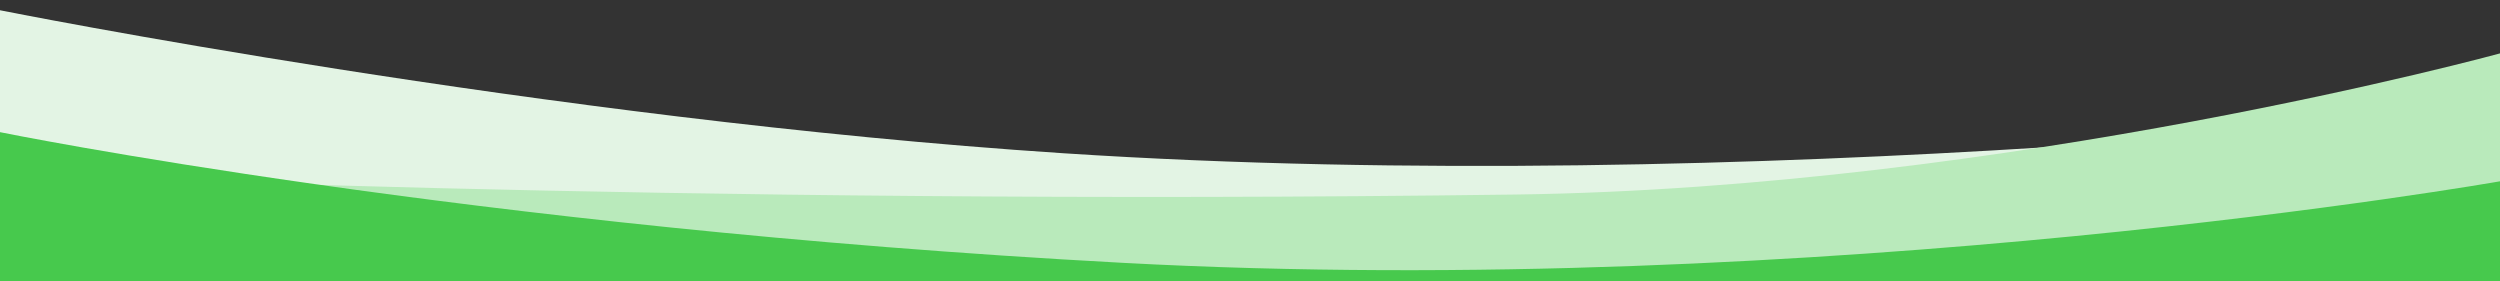
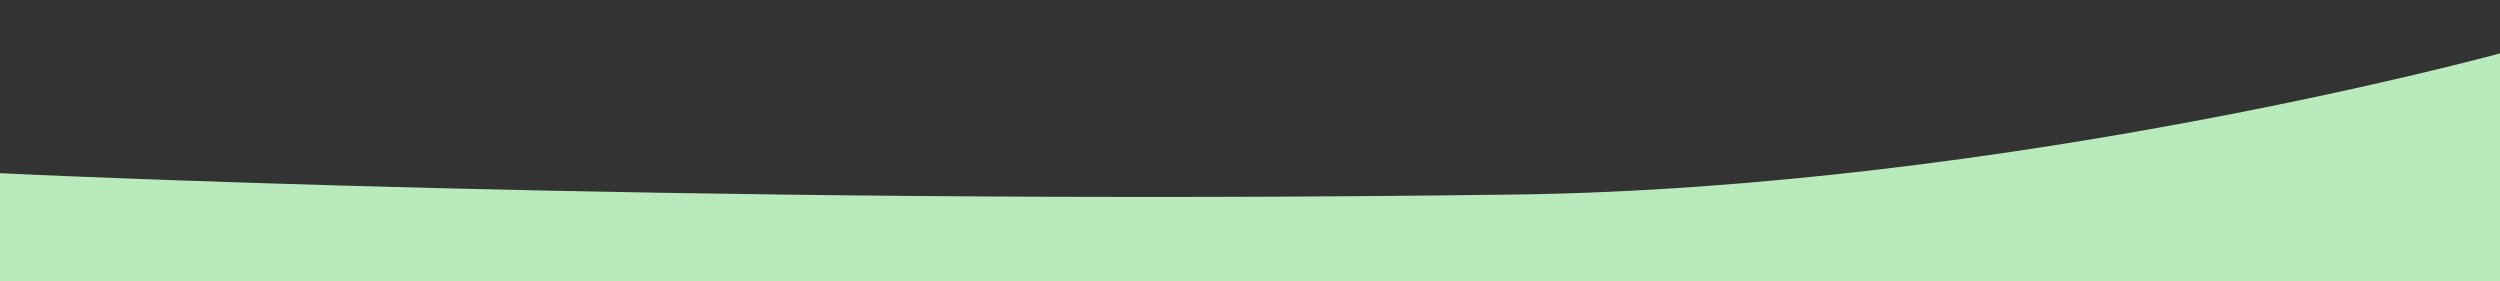
<svg xmlns="http://www.w3.org/2000/svg" preserveAspectRatio="none" version="1.1" id="Layer_1" x="0px" y="0px" width="1920px" height="215.943px" viewBox="0 155.127 1920 215.943" enable-background="new 0 155.127 1920 215.943" xml:space="preserve">
  <rect x="0" y="155.127" width="1920" height="215.943" fill="#333333" stroke="none" />
-   <path fill="#E3F4E4" d="M1920,237.789V371.07H0V163c0,0,419.305,83.783,816.4,109.807C1349.272,307.727,1920,237.789,1920,237.789z" />
  <path fill="#B9EABB" d="M1920,196.133V371.07H0v-82.938c0,0,510.213,25.17,1163.856,16.395  C1542.334,299.445,1920,196.133,1920,196.133z" />
-   <path fill="#47C94D" d="M1920,294.367v76.703H0V256.621c0,0,359.342,73.236,861.914,100.344  C1399.531,385.962,1920,294.367,1920,294.367z" />
</svg>